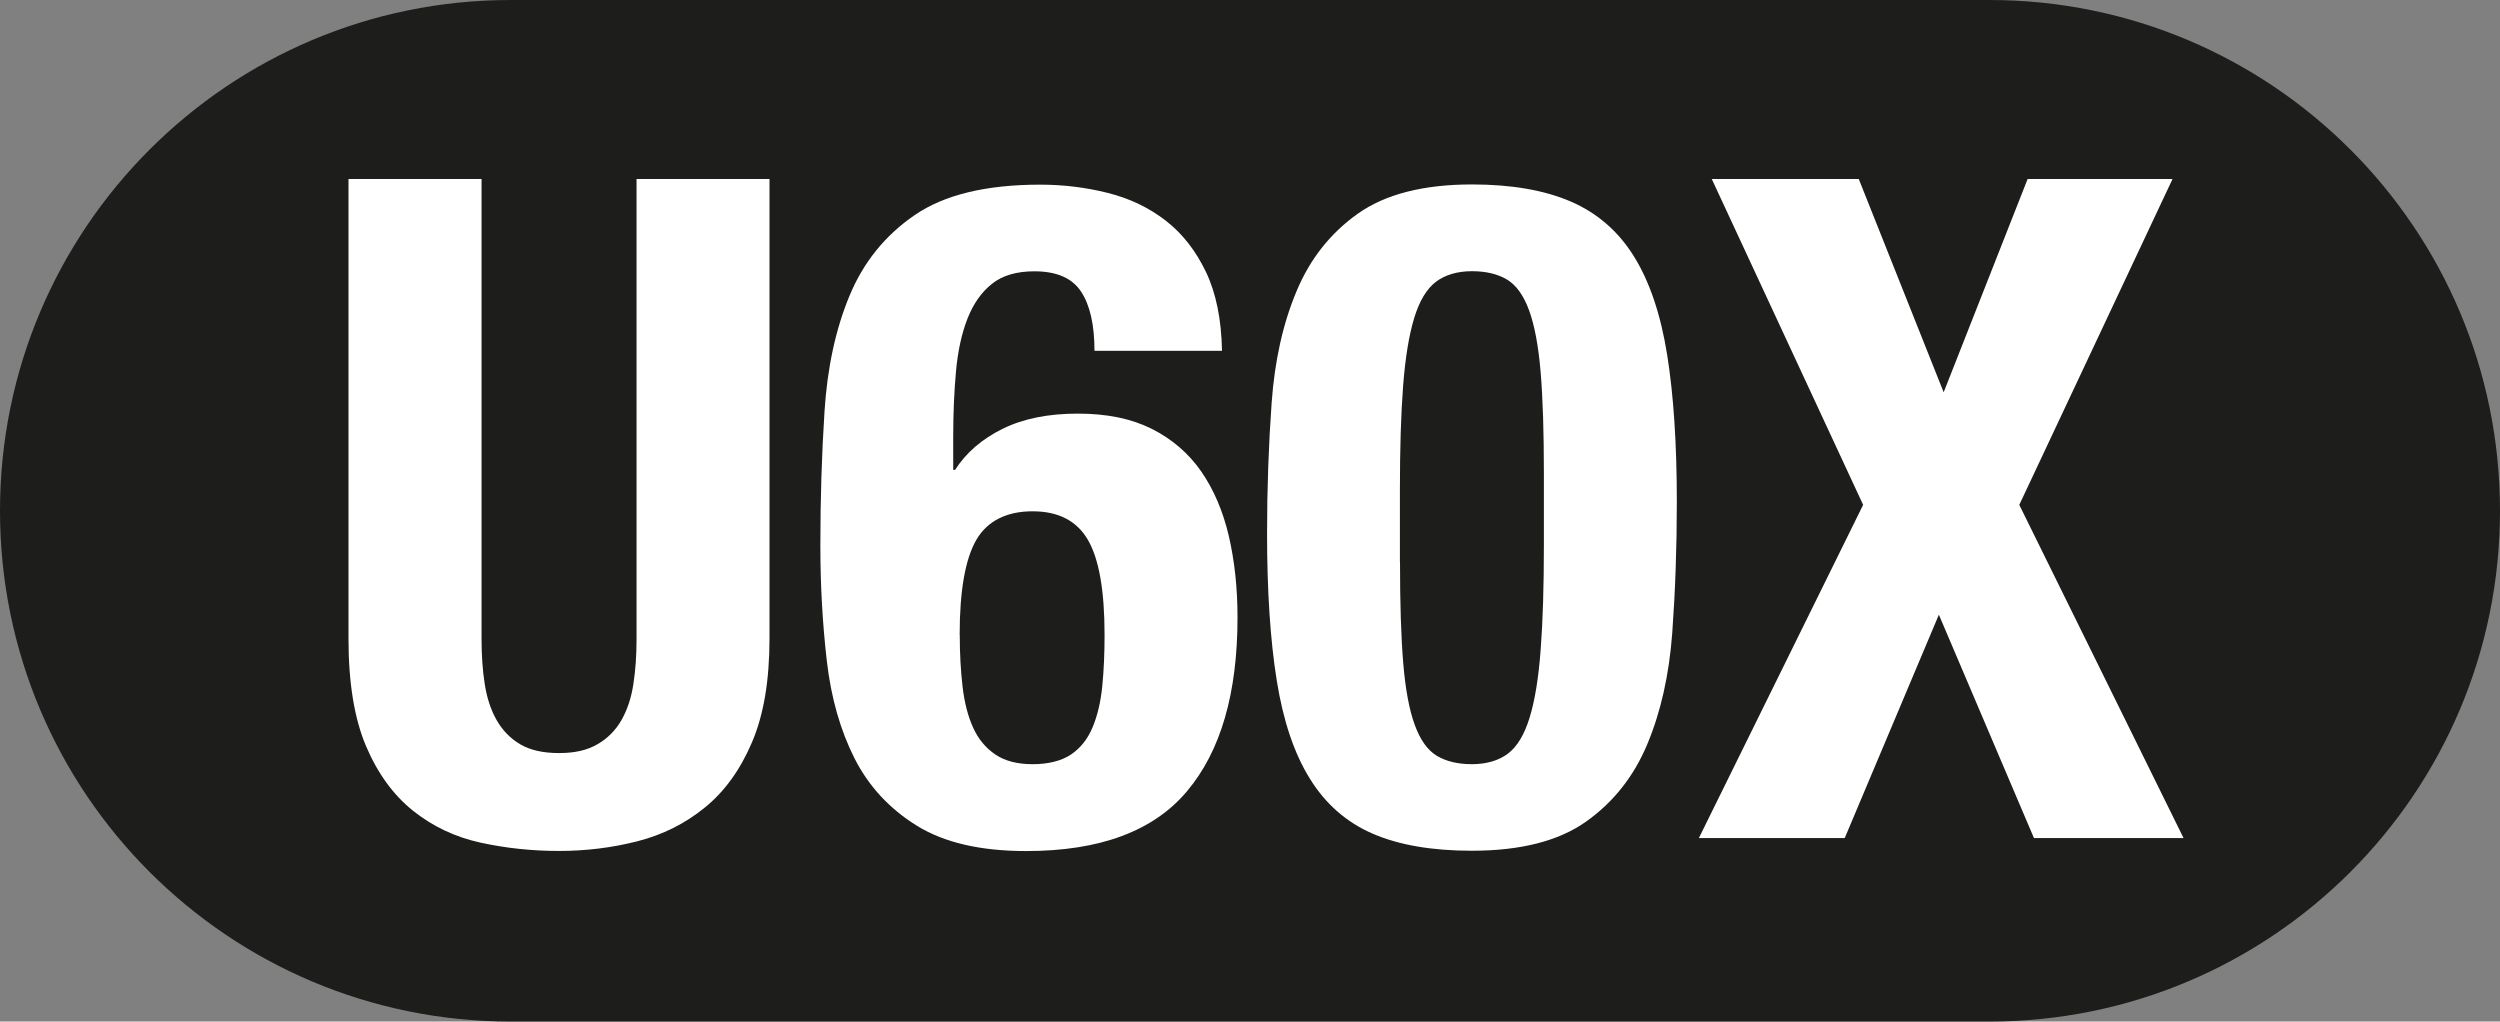
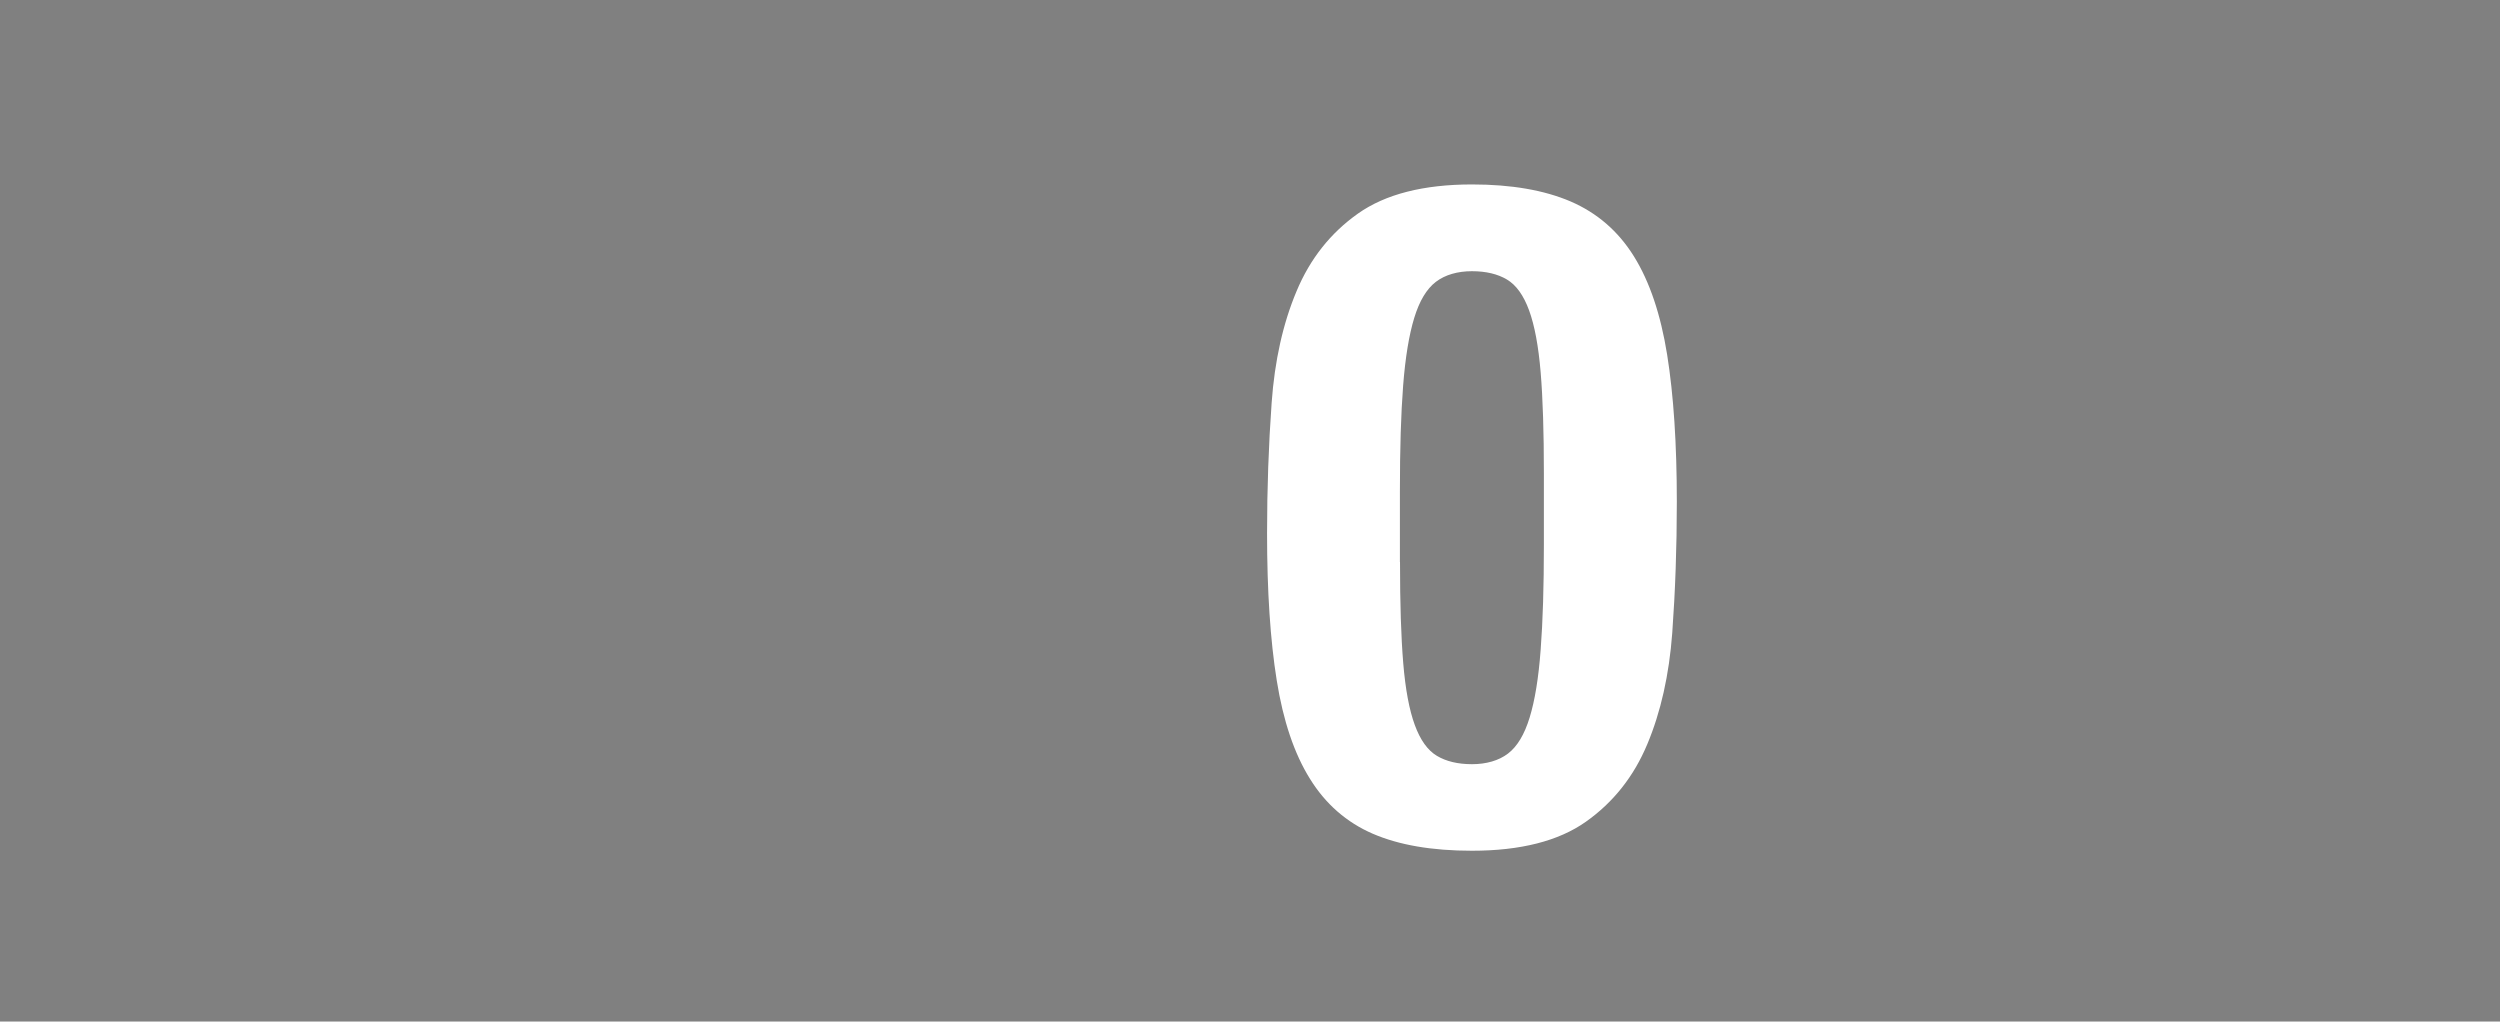
<svg xmlns="http://www.w3.org/2000/svg" id="Capa_2" viewBox="0 0 240.32 98.2">
  <rect x="0" y="0" width="240.32" height="98.2" fill="#808080" stroke="none" />
  <defs>
    <style>.cls-1{fill:#fff;}.cls-2{fill:#1d1d1b;}</style>
  </defs>
  <g id="ARTWORK">
    <g>
-       <path class="cls-2" d="M191.22,0H49.1C21.98,0,0,21.98,0,49.1s21.98,49.1,49.1,49.1H191.22c27.12,0,49.1-21.98,49.1-49.1S218.34,0,191.22,0Z" />
      <g>
-         <path class="cls-1" d="M46.29,17.21V61.39c0,1.6,.1,3.06,.31,4.39,.21,1.33,.59,2.48,1.15,3.46,.56,.98,1.32,1.75,2.26,2.31,.95,.56,2.19,.84,3.73,.84s2.71-.28,3.68-.84c.98-.56,1.74-1.33,2.31-2.31,.56-.98,.95-2.13,1.15-3.46,.21-1.33,.31-2.79,.31-4.39V17.21h12.78V61.39c0,4.02-.56,7.35-1.69,9.98-1.12,2.63-2.63,4.72-4.53,6.26-1.89,1.54-4.05,2.62-6.48,3.24-2.43,.62-4.94,.93-7.54,.93s-5.12-.27-7.54-.8c-2.43-.53-4.58-1.55-6.48-3.06-1.89-1.51-3.4-3.58-4.52-6.21-1.12-2.63-1.69-6.08-1.69-10.34V17.21h12.78Z" />
-         <path class="cls-1" d="M105.21,33.71c0-2.48-.43-4.38-1.29-5.68-.86-1.3-2.35-1.95-4.48-1.95-1.72,0-3.08,.4-4.08,1.2-1.01,.8-1.79,1.91-2.35,3.33-.56,1.42-.93,3.11-1.11,5.06-.18,1.95-.27,4.08-.27,6.39v3.11h.18c1.06-1.66,2.59-2.97,4.57-3.95,1.98-.98,4.39-1.46,7.23-1.46s5.15,.49,7.1,1.46c1.95,.98,3.53,2.34,4.75,4.08,1.21,1.75,2.1,3.82,2.66,6.21,.56,2.4,.84,5.01,.84,7.85,0,7.28-1.61,12.84-4.84,16.68-3.22,3.85-8.38,5.77-15.48,5.77-4.38,0-7.88-.81-10.51-2.44-2.63-1.63-4.63-3.79-5.99-6.48-1.36-2.69-2.25-5.81-2.66-9.36-.41-3.55-.62-7.25-.62-11.09,0-4.44,.13-8.74,.4-12.91,.27-4.17,1.06-7.87,2.4-11.09,1.33-3.22,3.42-5.81,6.26-7.76,2.84-1.95,6.86-2.93,12.07-2.93,2.25,0,4.42,.27,6.52,.8,2.1,.53,3.95,1.42,5.55,2.66,1.6,1.24,2.88,2.88,3.86,4.92,.98,2.04,1.49,4.57,1.55,7.59h-12.25Zm-12.95,27.33c0,1.77,.09,3.43,.27,4.97,.18,1.54,.52,2.85,1.02,3.95,.5,1.09,1.21,1.95,2.13,2.57,.92,.62,2.11,.93,3.59,.93s2.76-.31,3.68-.93c.92-.62,1.61-1.49,2.08-2.62,.47-1.12,.78-2.44,.93-3.95,.15-1.51,.22-3.15,.22-4.92,0-4.26-.53-7.3-1.6-9.14-1.06-1.83-2.84-2.75-5.32-2.75s-4.35,.92-5.41,2.75c-1.06,1.83-1.6,4.88-1.6,9.14Z" />
        <path class="cls-1" d="M121.8,51.28c0-4.32,.15-8.5,.44-12.56,.29-4.05,1.09-7.63,2.4-10.74,1.3-3.11,3.27-5.59,5.9-7.45,2.63-1.86,6.29-2.8,10.96-2.8,3.79,0,6.95,.55,9.49,1.64,2.54,1.1,4.57,2.85,6.08,5.28,1.51,2.43,2.57,5.58,3.19,9.45,.62,3.88,.93,8.59,.93,14.15,0,4.38-.15,8.58-.44,12.6-.3,4.02-1.1,7.59-2.4,10.69-1.3,3.11-3.27,5.59-5.9,7.45-2.63,1.86-6.29,2.79-10.96,2.79-3.85,0-7.02-.55-9.54-1.64-2.51-1.09-4.53-2.85-6.03-5.28-1.51-2.42-2.57-5.57-3.19-9.45-.62-3.87-.93-8.59-.93-14.15Zm12.78,2.75c0,3.96,.1,7.2,.31,9.72,.21,2.52,.58,4.5,1.11,5.94,.53,1.45,1.24,2.44,2.13,2.97,.89,.53,2.01,.8,3.37,.8s2.57-.34,3.46-1.02c.89-.68,1.58-1.83,2.08-3.46,.5-1.63,.86-3.8,1.06-6.52,.21-2.72,.31-6.09,.31-10.12v-6.83c0-3.96-.1-7.2-.31-9.72-.21-2.51-.58-4.5-1.11-5.95-.53-1.45-1.24-2.44-2.13-2.97s-2.01-.8-3.37-.8-2.57,.34-3.46,1.02c-.89,.68-1.58,1.83-2.08,3.46-.5,1.63-.86,3.8-1.07,6.52-.21,2.72-.31,6.09-.31,10.12v6.83Z" />
-         <path class="cls-1" d="M164.57,17.21h14.11l8.16,20.5,8.07-20.5h13.93l-14.73,31.32,15.79,32.03h-14.38l-9.14-21.47-9.05,21.47h-14.02l15.79-32.03-14.55-31.32Z" />
      </g>
    </g>
  </g>
</svg>